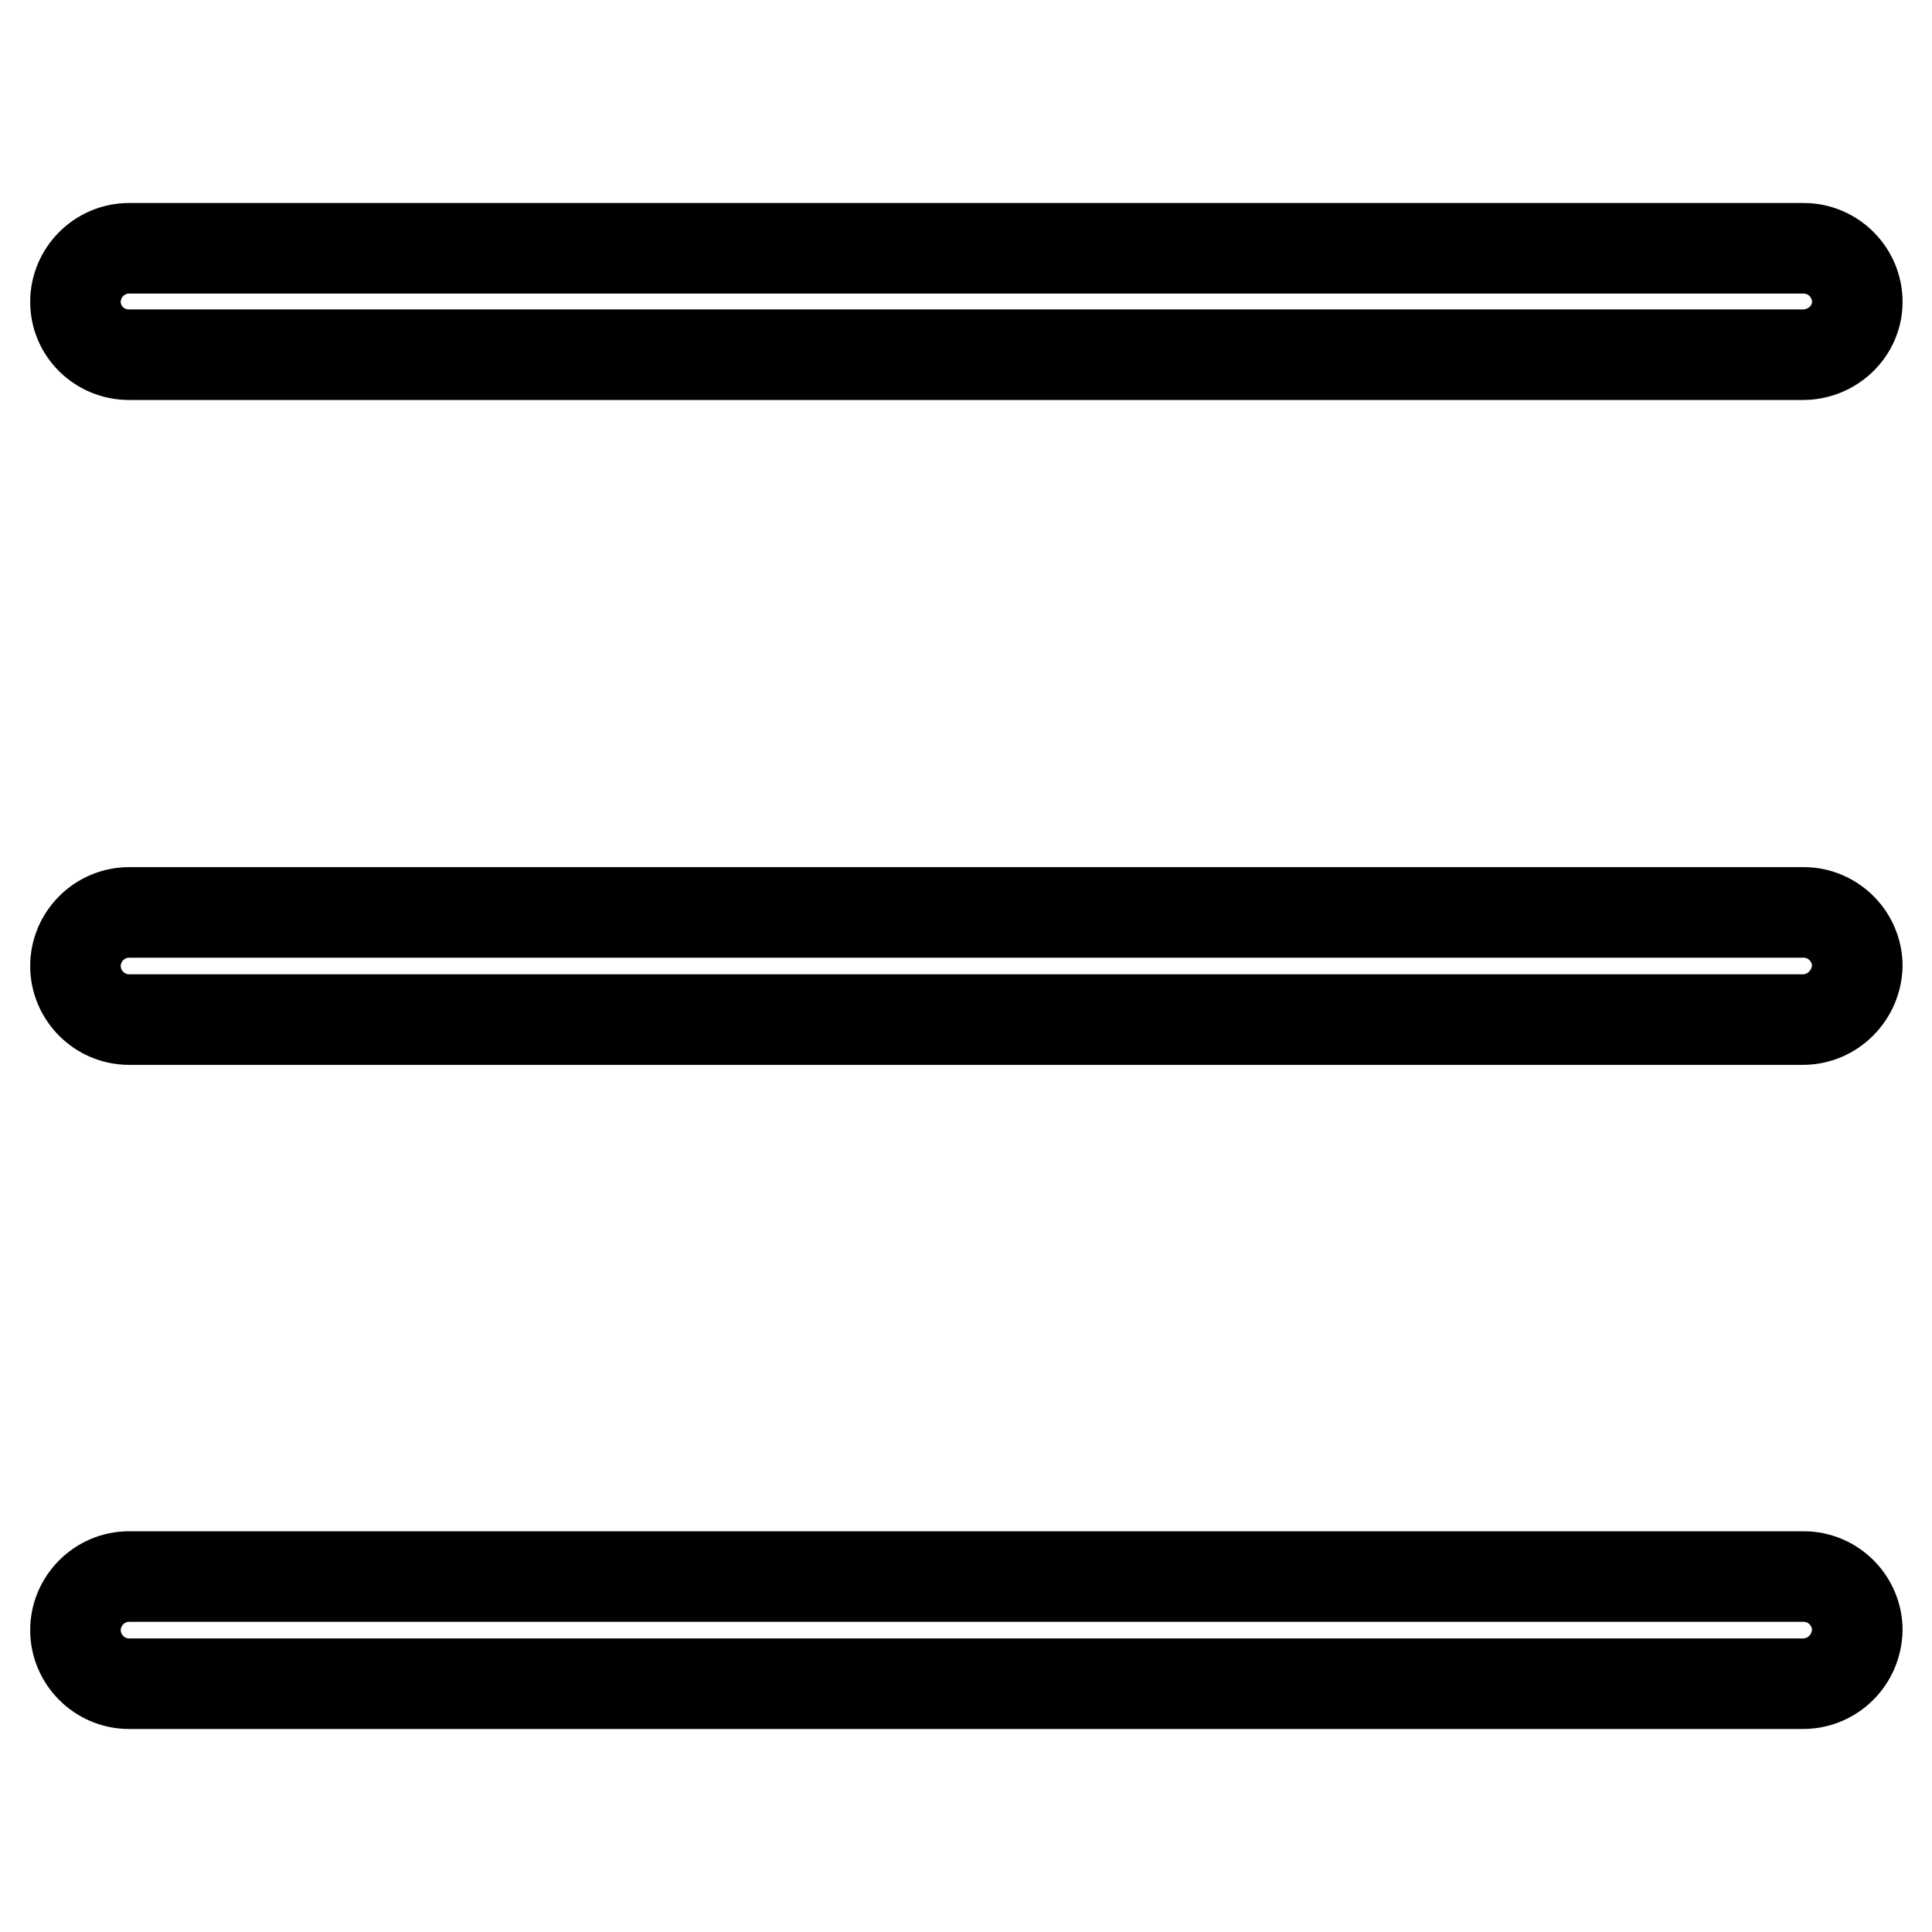
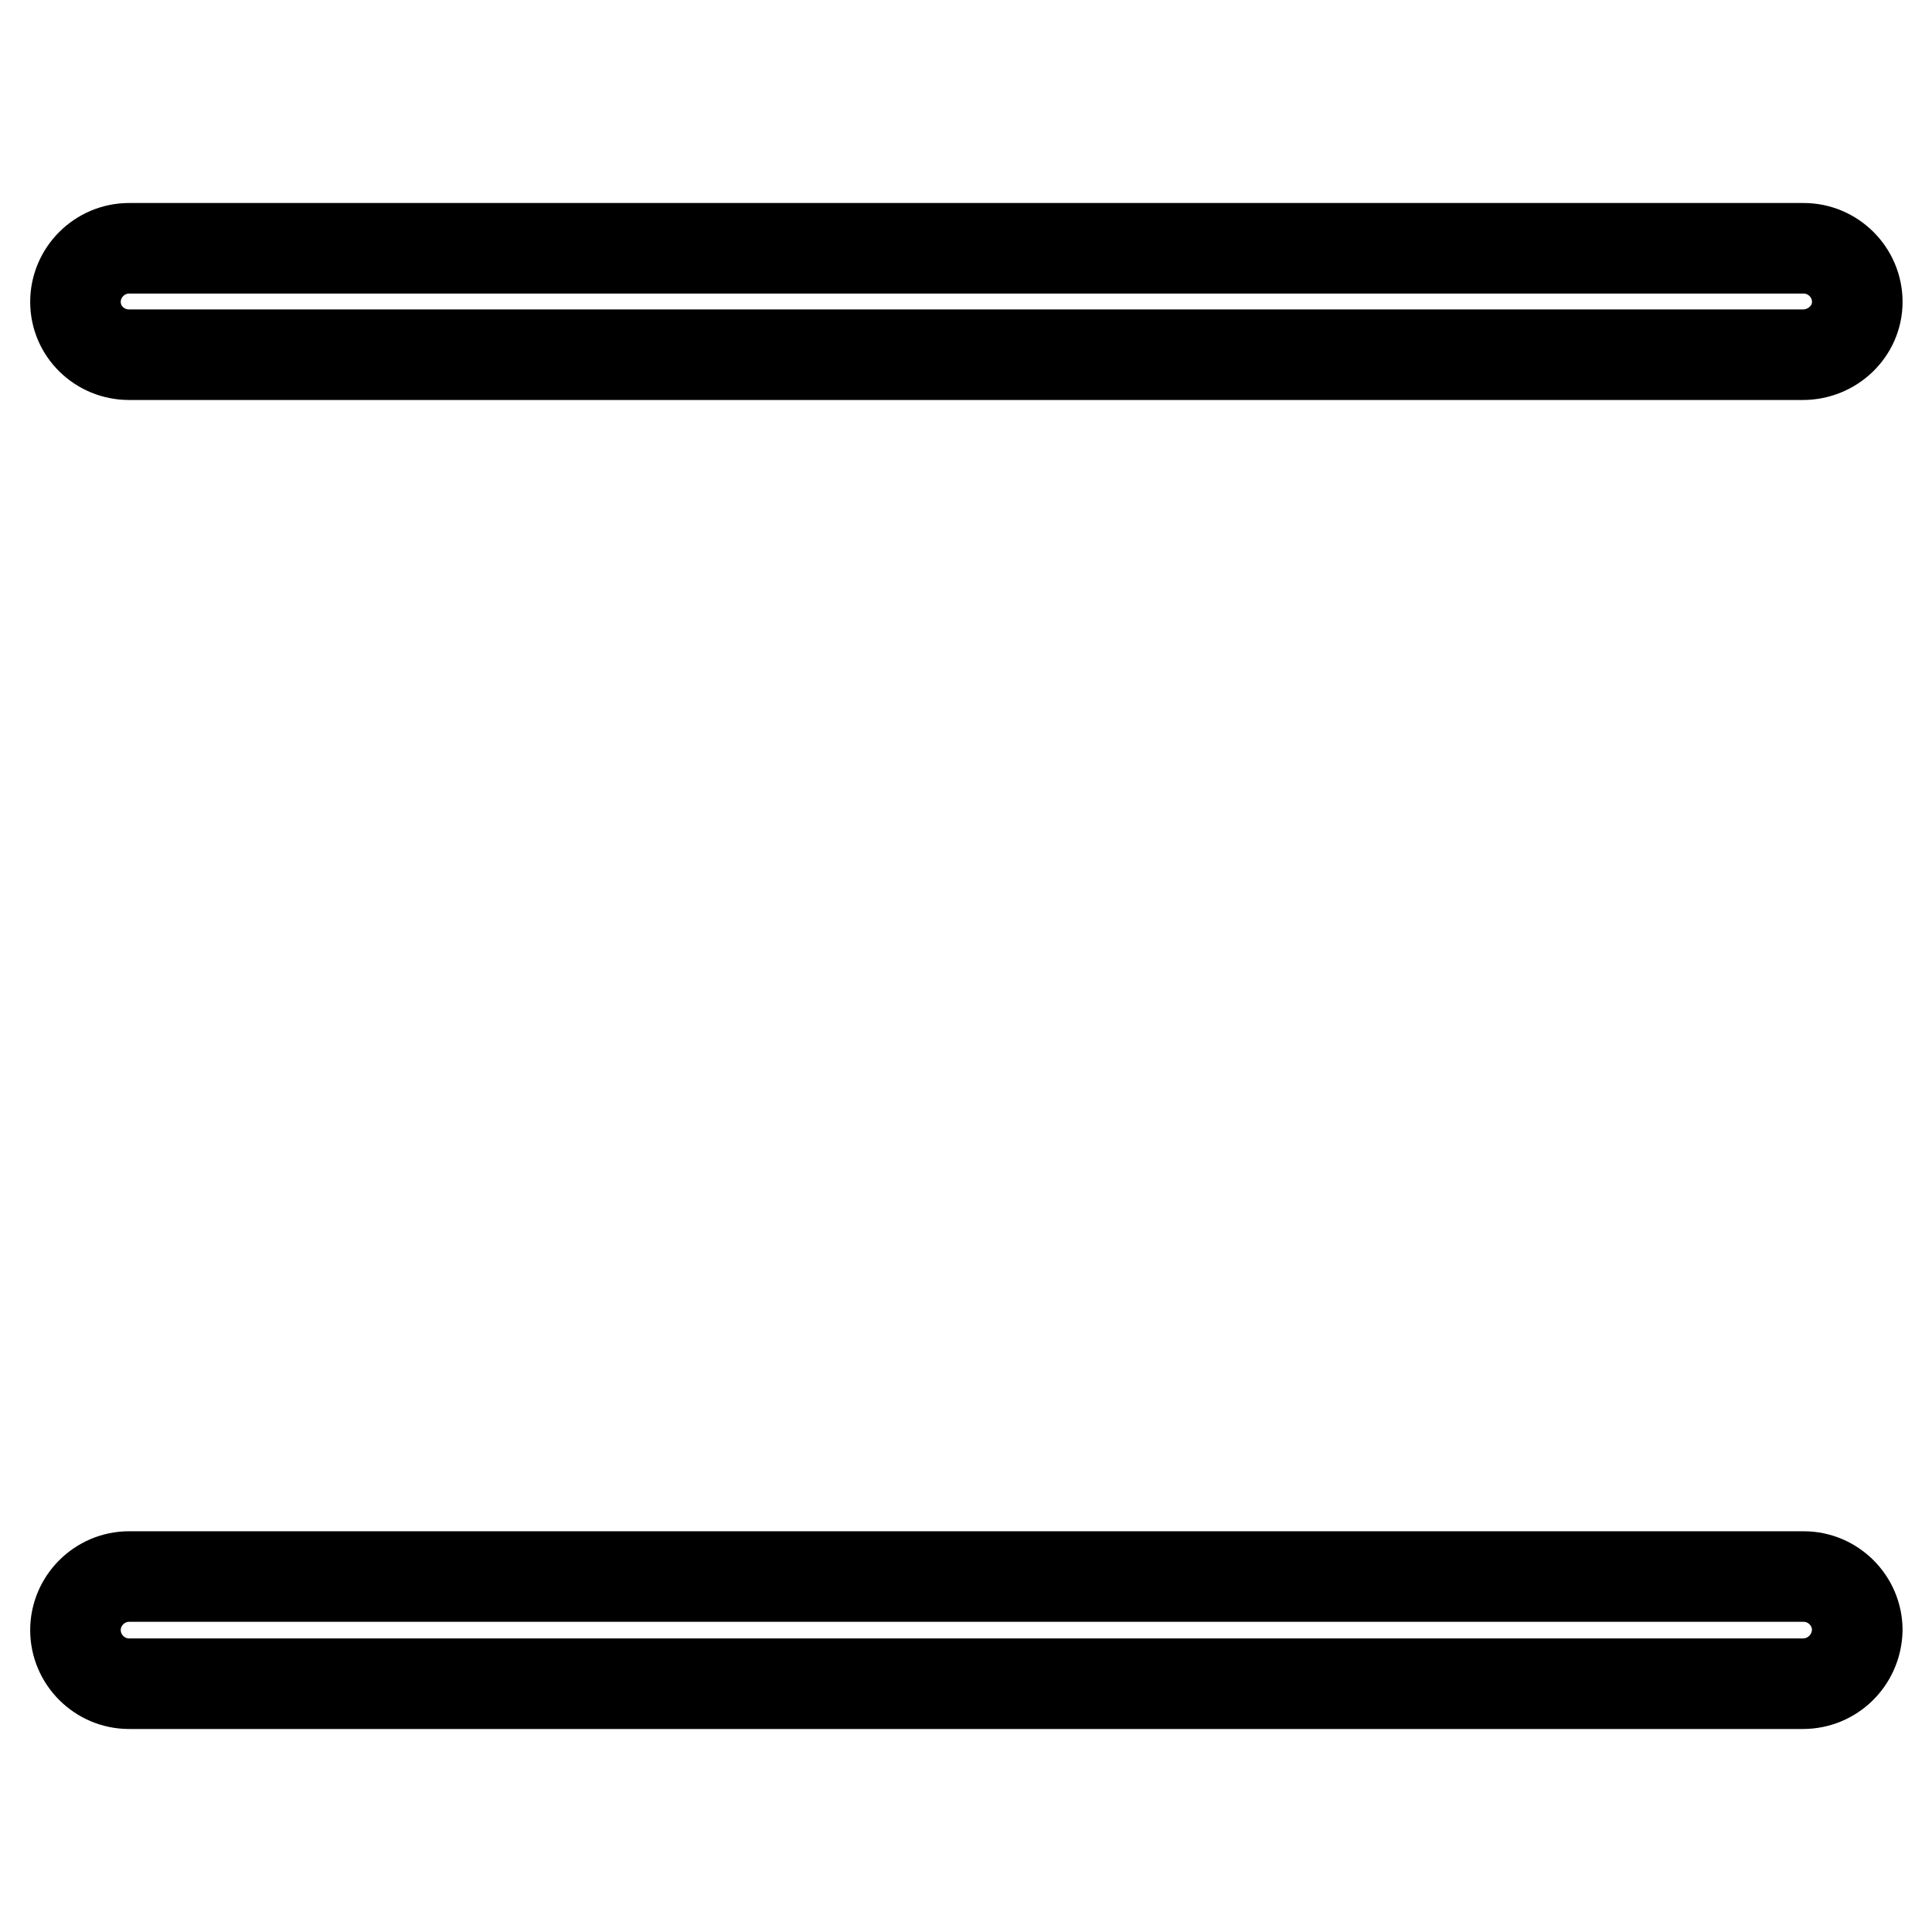
<svg xmlns="http://www.w3.org/2000/svg" version="1.1" x="0px" y="0px" viewBox="0 0 256 256" enable-background="new 0 0 256 256" xml:space="preserve">
  <g>
    <g>
      <path stroke-width="12" fill-opacity="0" stroke="#000000" d="M238.9,47H17.1C13.2,47,10,43.9,10,40s3.2-7.1,7.1-7.1h221.9c3.9,0,7.1,3.2,7.1,7.1S242.8,47,238.9,47L238.9,47z" />
-       <path stroke-width="12" fill-opacity="0" stroke="#000000" d="M238.9,135.1H17.1c-3.9,0-7.1-3.2-7.1-7.1c0-3.9,3.2-7.1,7.1-7.1h221.9c3.9,0,7.1,3.2,7.1,7.1C246,131.9,242.8,135.1,238.9,135.1L238.9,135.1z" />
      <path stroke-width="12" fill-opacity="0" stroke="#000000" d="M238.9,223.1H17.1c-3.9,0-7.1-3.2-7.1-7.1c0-3.9,3.2-7.1,7.1-7.1h221.9c3.9,0,7.1,3.2,7.1,7.1C246,220,242.8,223.1,238.9,223.1L238.9,223.1z" />
    </g>
  </g>
</svg>